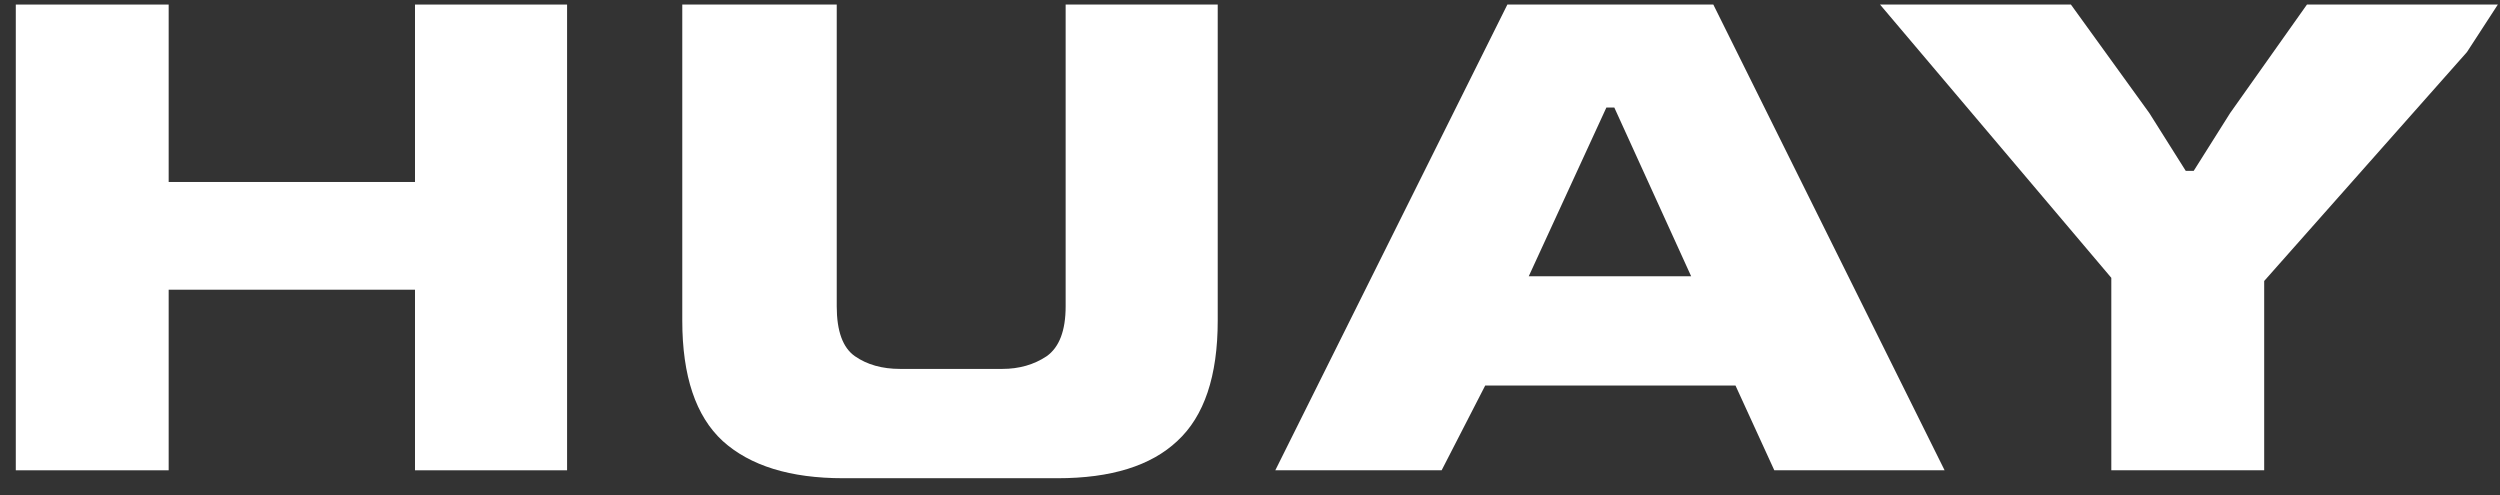
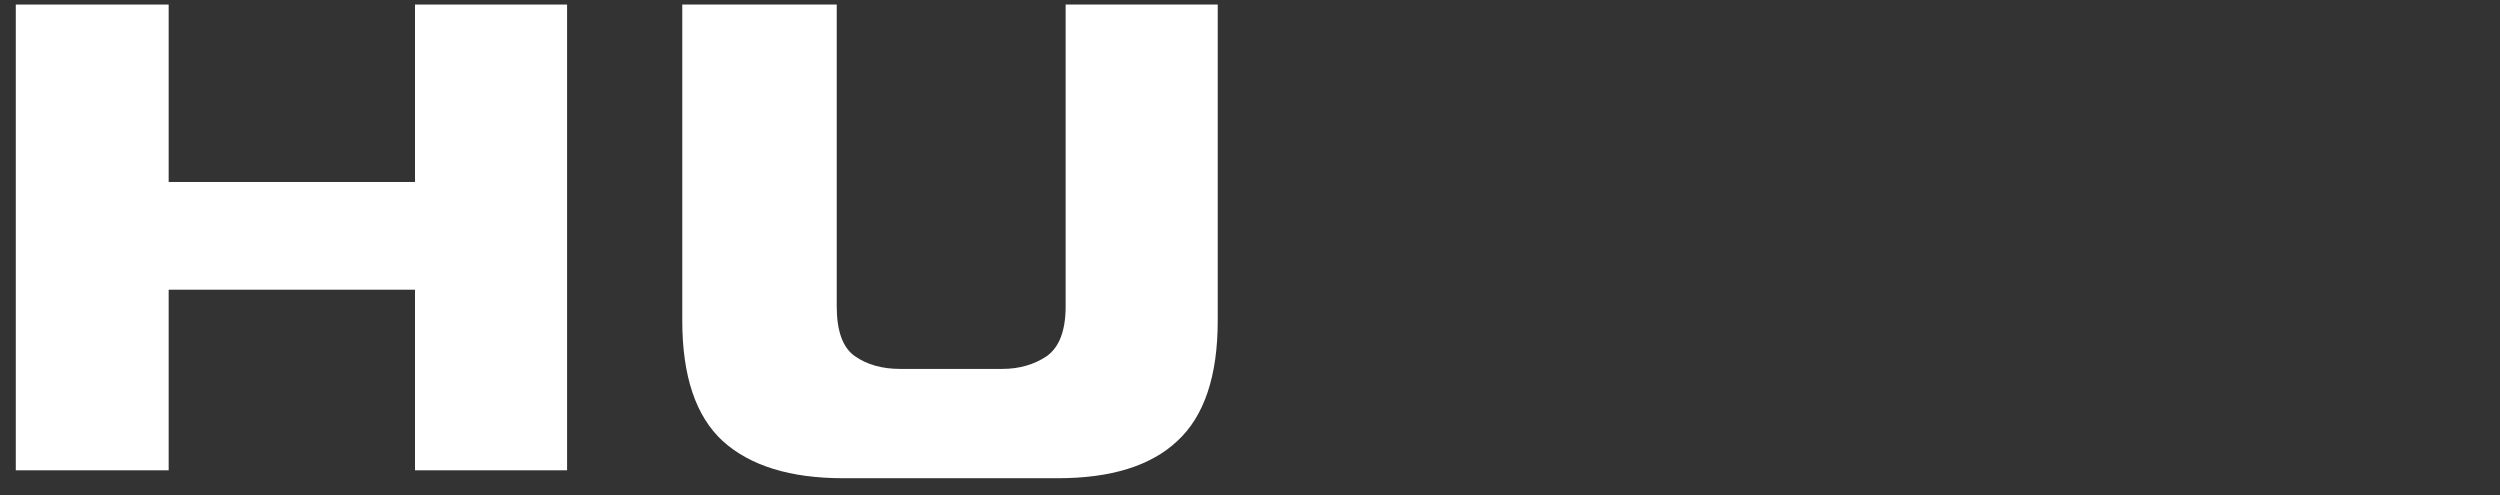
<svg xmlns="http://www.w3.org/2000/svg" width="101" height="20" viewBox="0 0 101 20" fill="none">
  <rect x="0" y="0" width="101" height="20" fill="#333333" stroke="none" />
-   <path d="M85.297 19V11.224L75.953 0.184H83.665L86.833 4.568L88.305 6.904H88.625L90.097 4.568L93.201 0.184H100.913L99.665 2.104L91.473 11.352V19H85.297Z" fill="white" />
-   <path d="M51.522 19L60.898 0.184H69.218L78.562 19H71.682L70.114 15.576H60.002L58.242 19H51.522ZM61.762 11.16H68.322L65.218 4.344H64.898L61.762 11.16Z" fill="white" />
  <path d="M34.06 19.32C31.927 19.32 30.306 18.819 29.196 17.816C28.108 16.813 27.564 15.192 27.564 12.952V0.184H33.804V12.376C33.804 13.379 34.05 14.051 34.54 14.392C35.031 14.733 35.639 14.904 36.364 14.904H40.492C41.175 14.904 41.772 14.733 42.284 14.392C42.796 14.029 43.052 13.357 43.052 12.376V0.184H49.196V12.952C49.196 15.192 48.652 16.813 47.564 17.816C46.498 18.819 44.887 19.32 42.732 19.32H34.06Z" fill="white" />
  <path d="M0.638 19V0.184H6.814V7.352H16.766V0.184H22.91V19H16.766V11.704H6.814V19H0.638Z" fill="white" />
</svg>